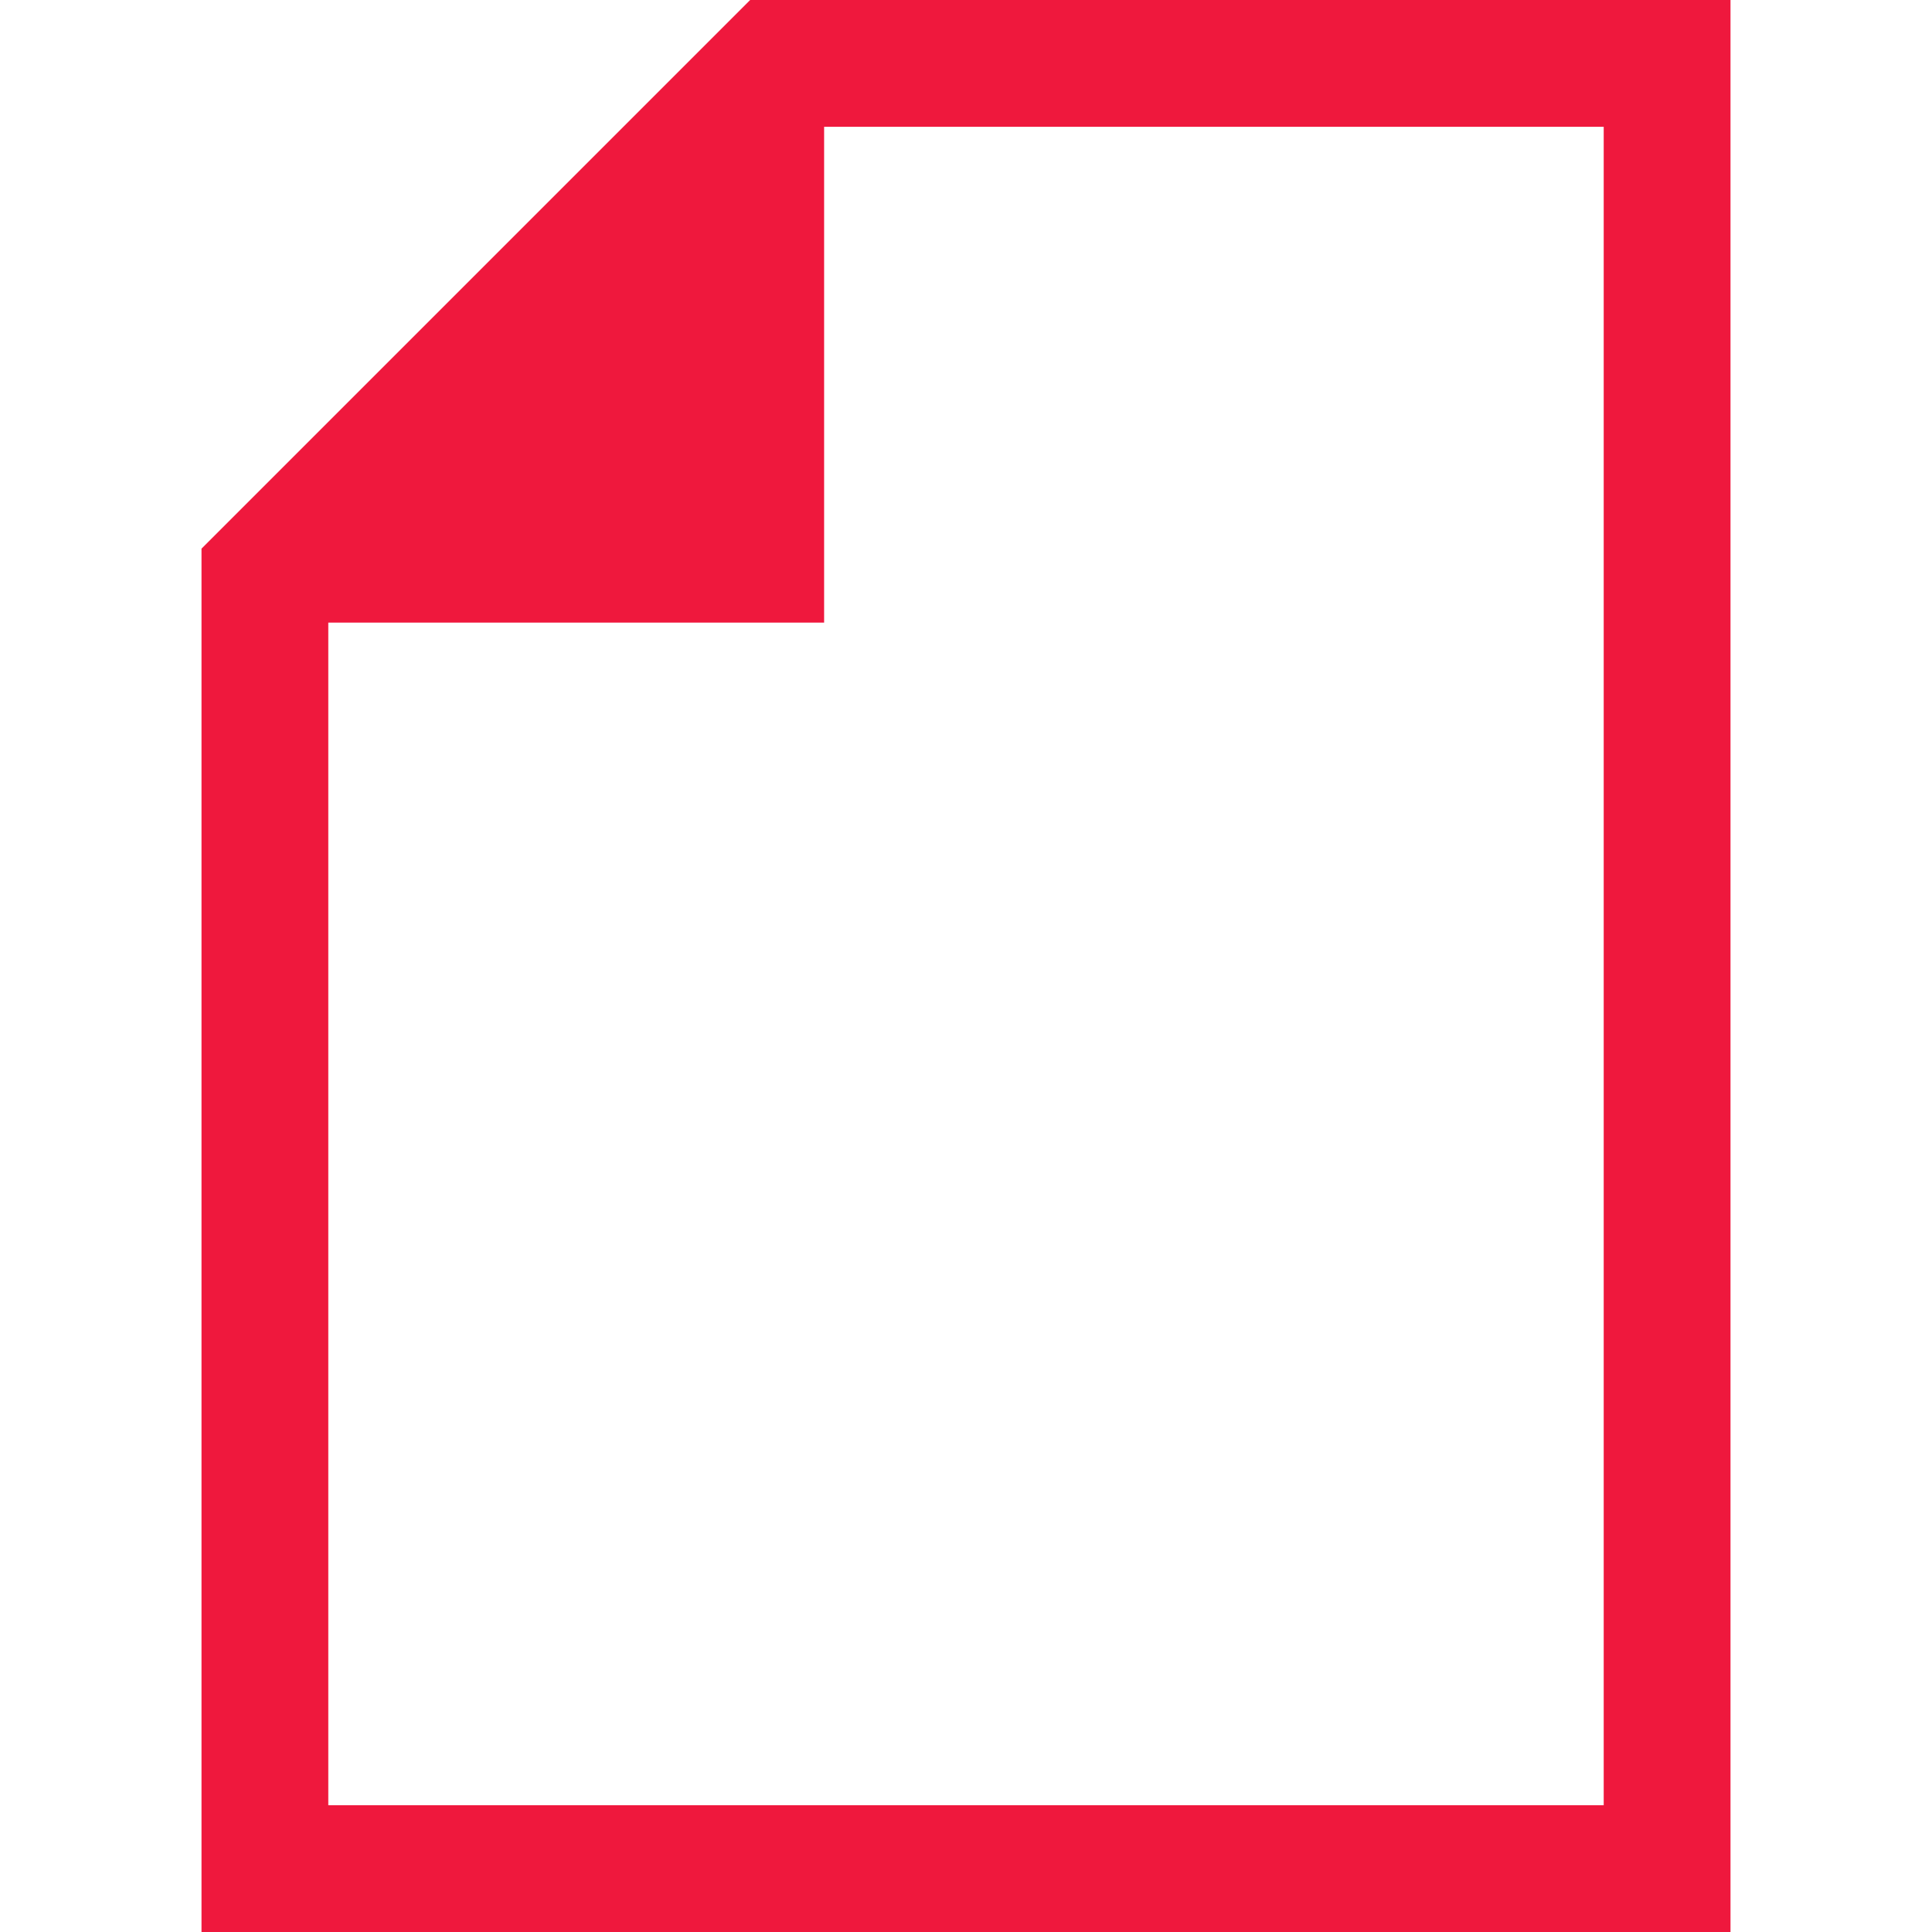
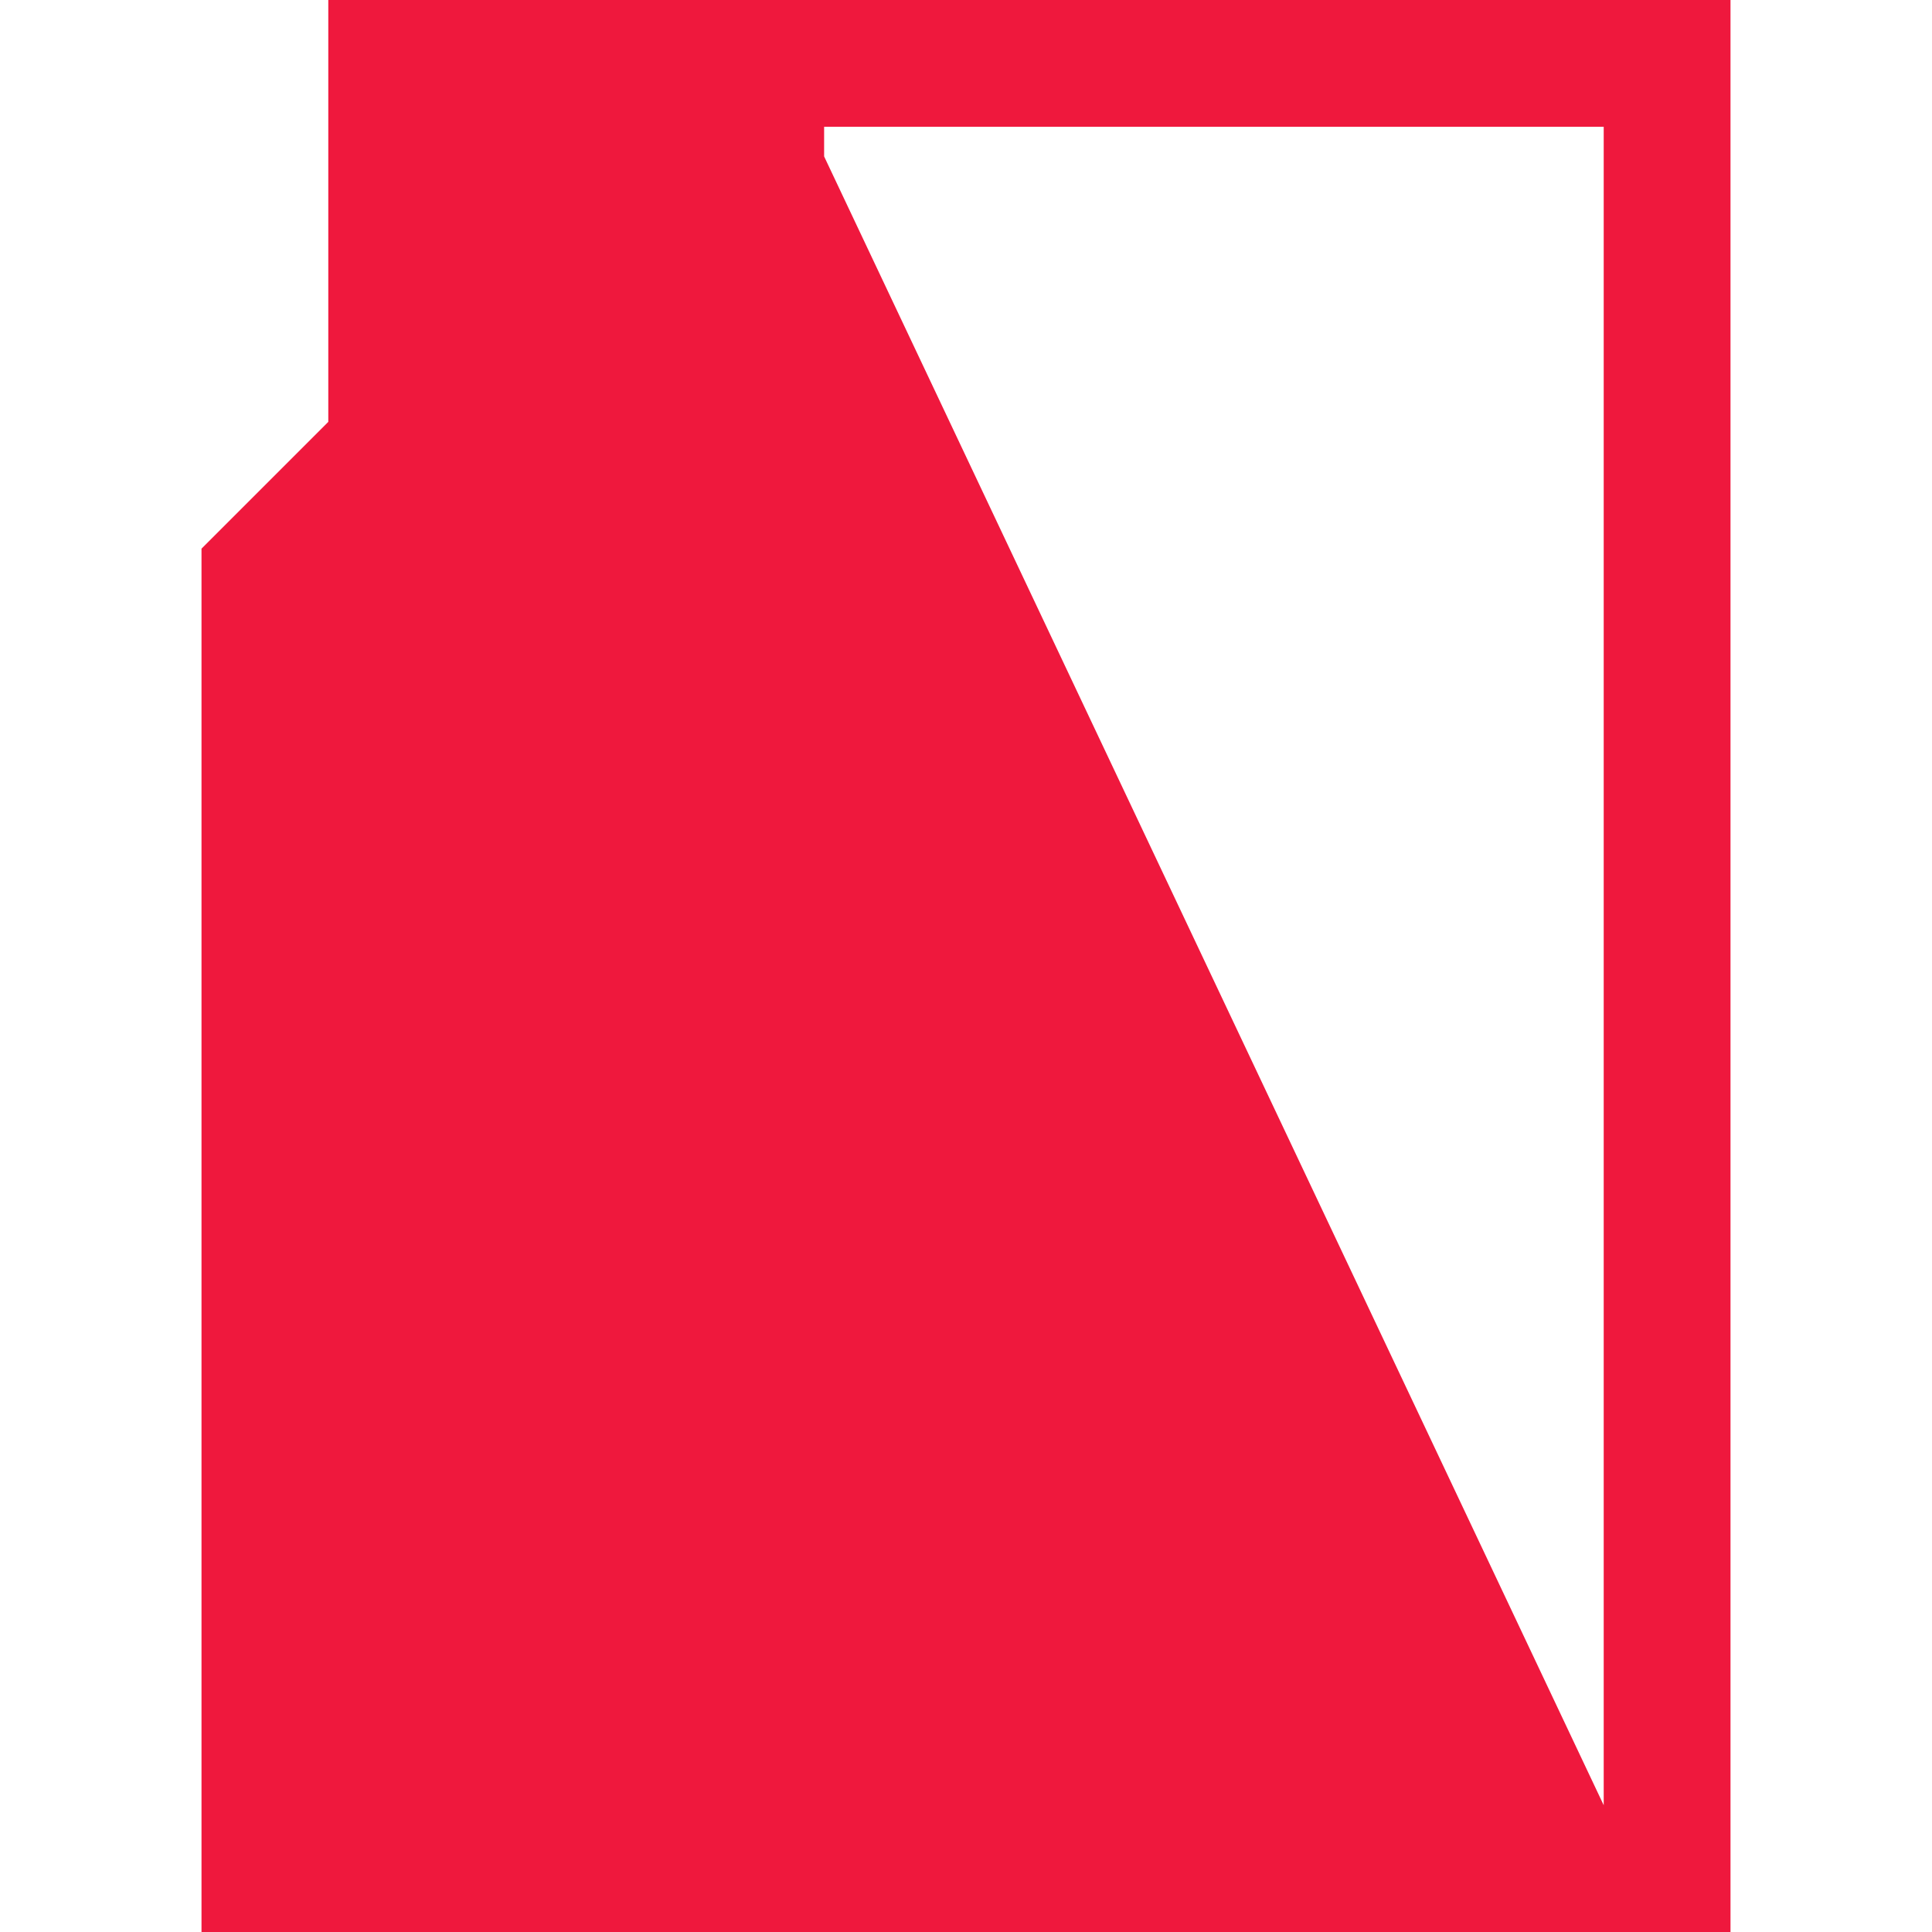
<svg xmlns="http://www.w3.org/2000/svg" version="1.1" id="_x32_" x="0px" y="0px" viewBox="0 0 512 512" style="enable-background:new 0 0 512 512;" xml:space="preserve">
  <style type="text/css">
	.st0{fill:#EF183D;}
</style>
  <g>
-     <path class="st0" d="M198.8,0L53.4,145.4V512h405.2V0H198.8z M425,478.4H87V165h131.4V33.6H425V478.4z" />
+     <path class="st0" d="M198.8,0L53.4,145.4V512h405.2V0H198.8z H87V165h131.4V33.6H425V478.4z" />
  </g>
</svg>